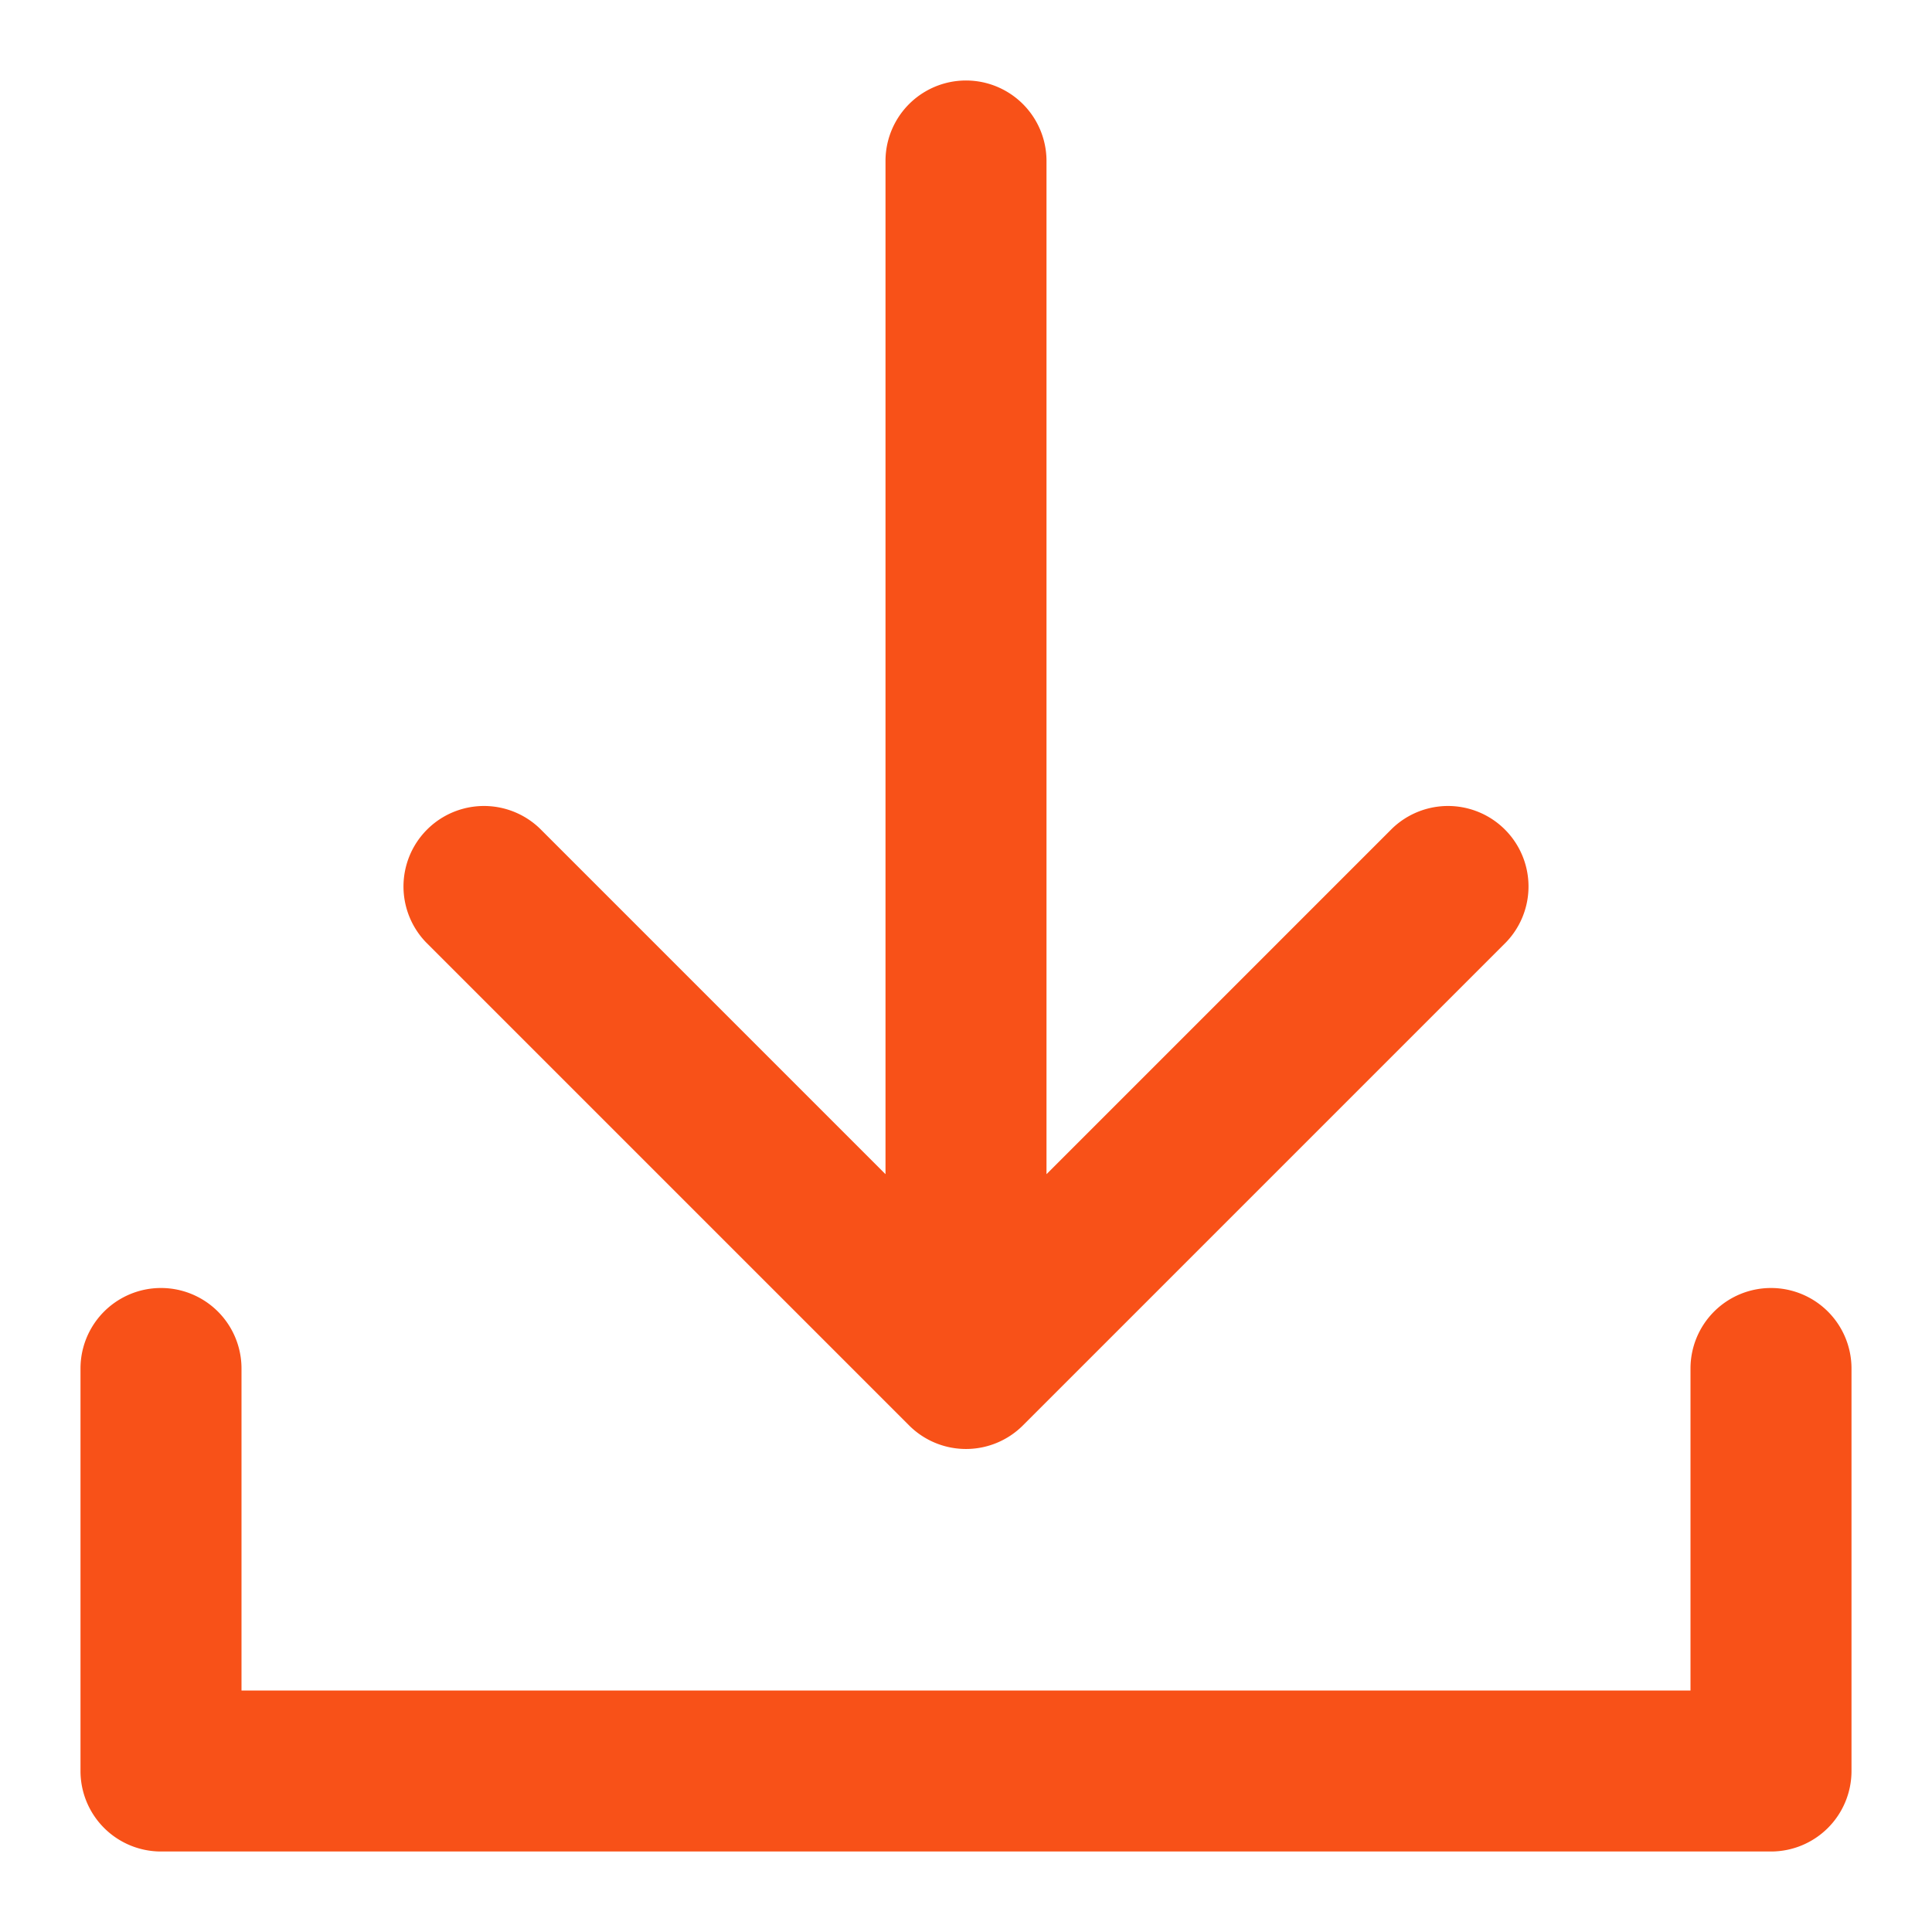
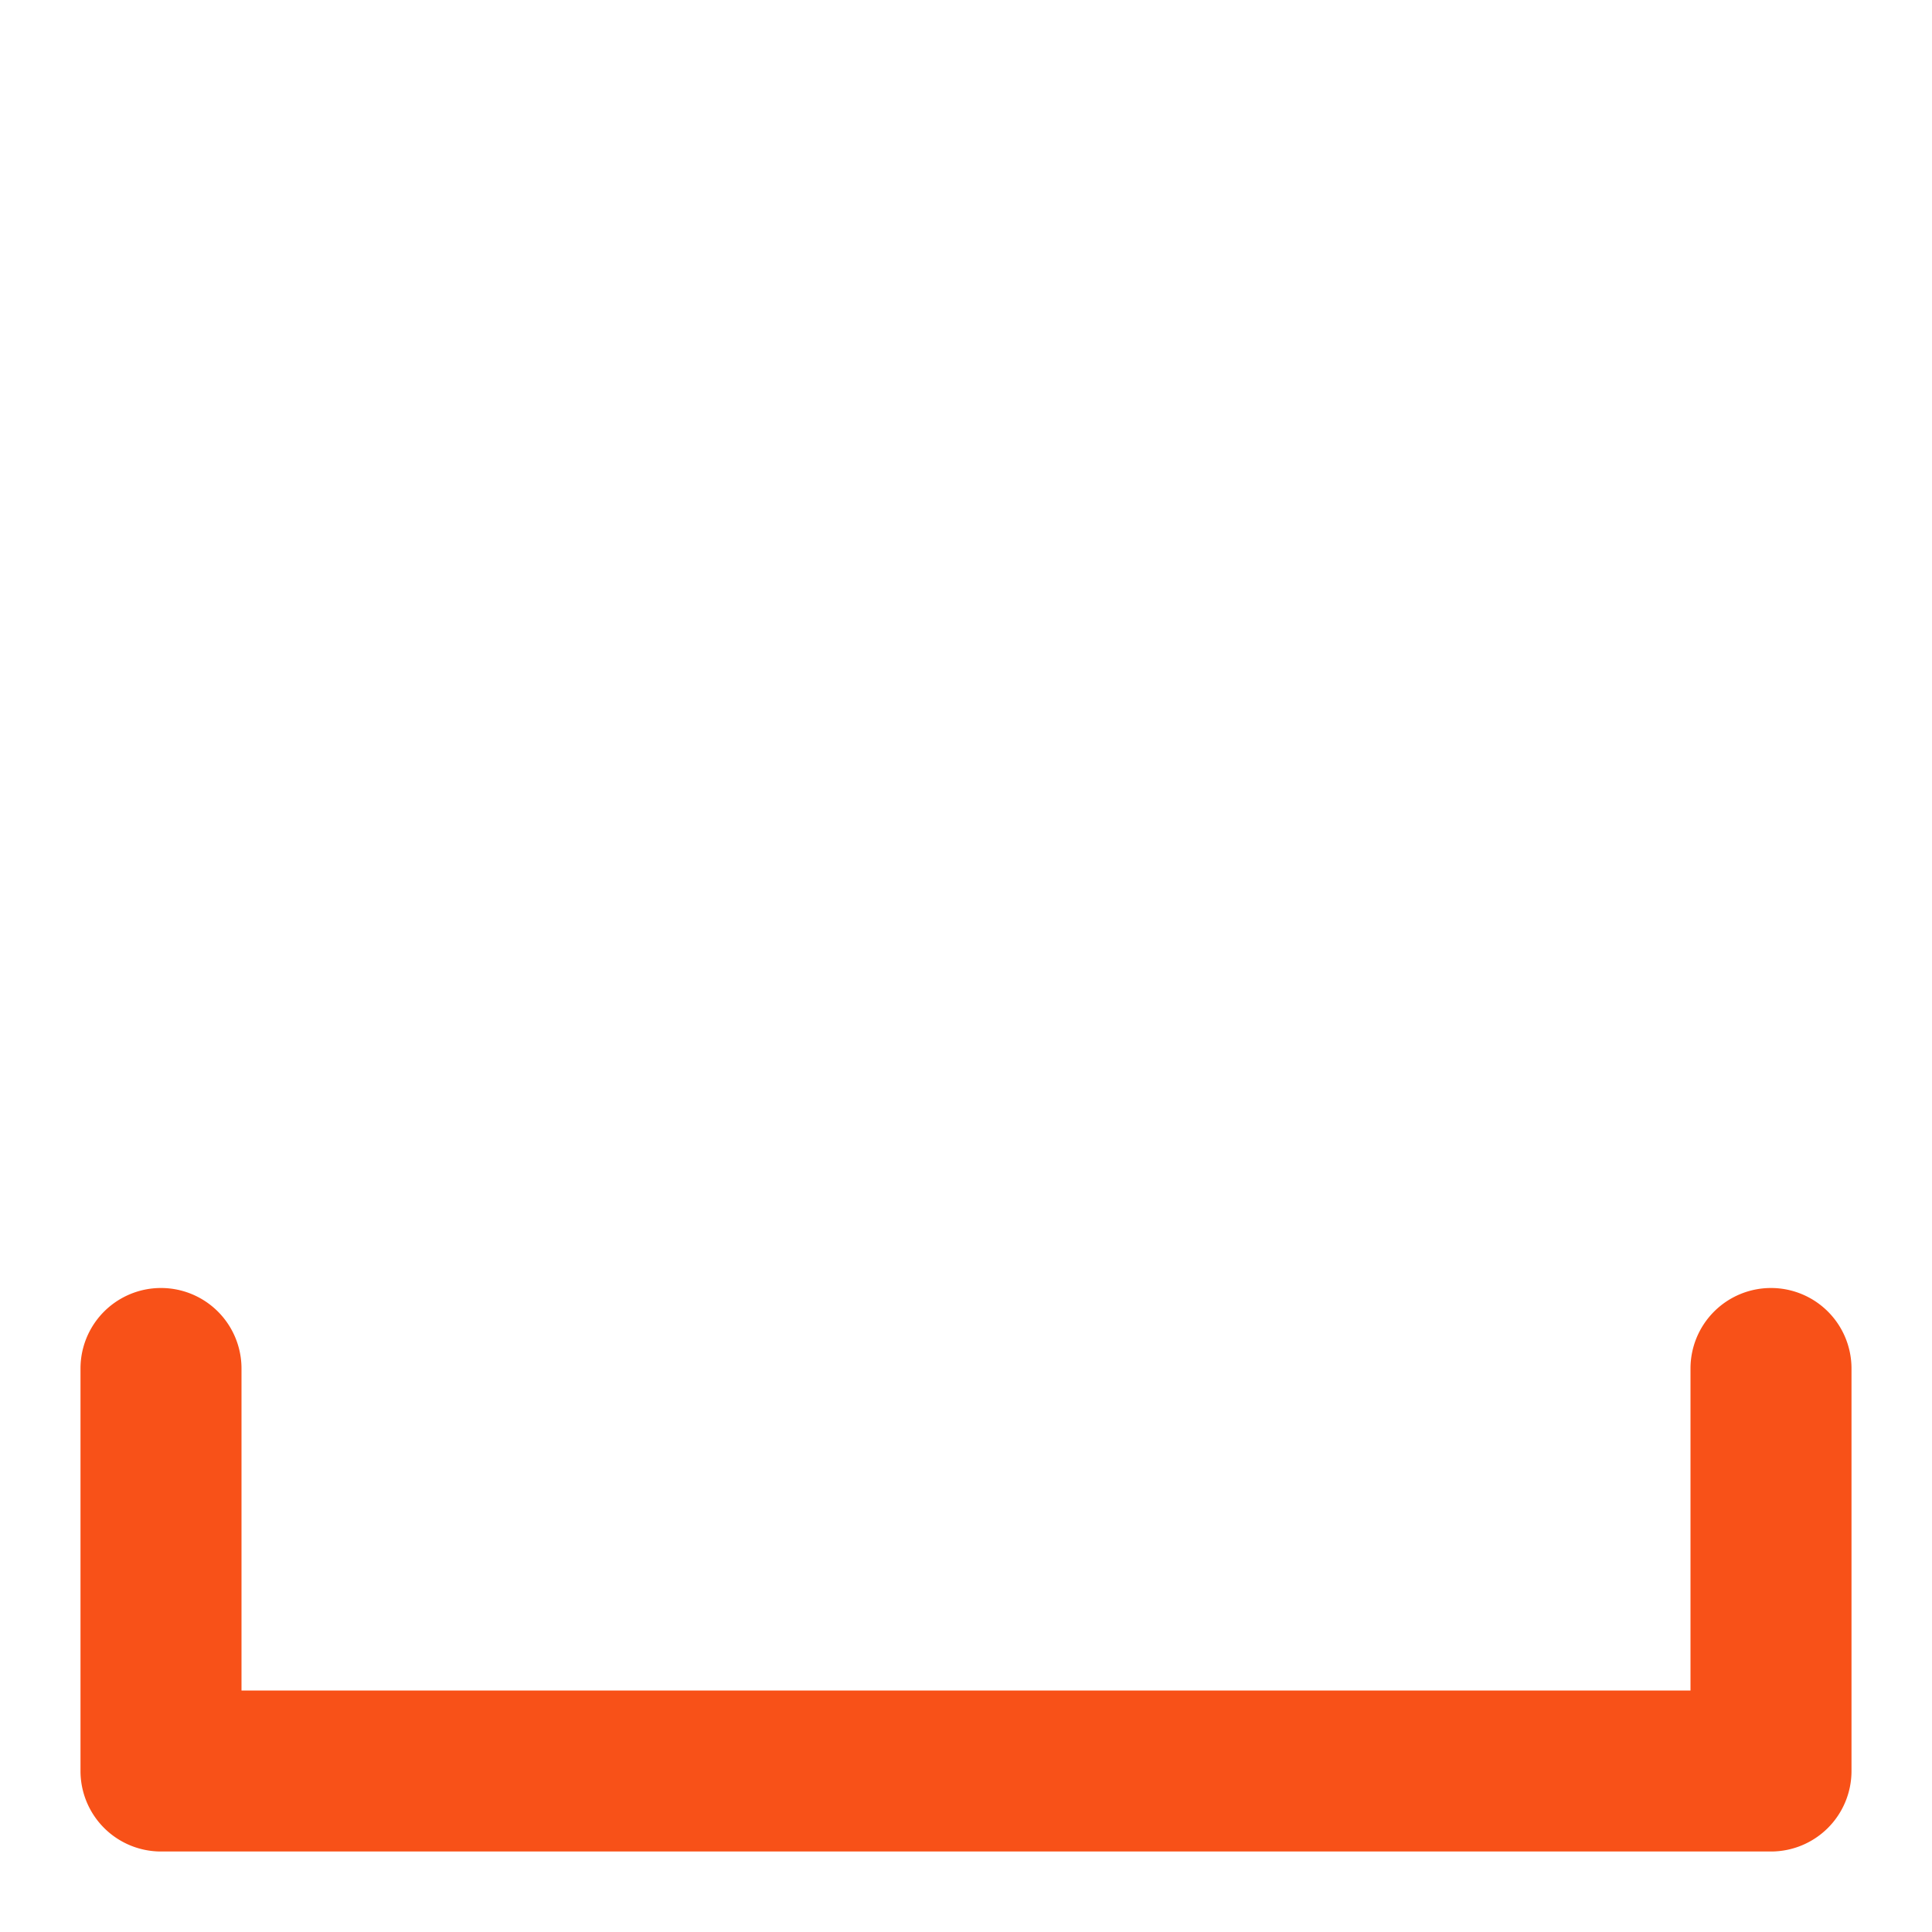
<svg xmlns="http://www.w3.org/2000/svg" version="1.1" width="512" height="512" x="0" y="0" viewBox="0 0 24 24" style="enable-background:new 0 0 512 512" xml:space="preserve" class="">
  <g>
    <path d="M22 16a1 1 0 0 0-1 1v4H3v-4a1 1 0 0 0-2 0v5a1 1 0 0 0 1 1h20a1 1 0 0 0 1-1v-5a1 1 0 0 0-1-1z" fill="#f85118" opacity="1" data-original="#000000" class="" />
-     <path d="M11.293 17.707a1 1 0 0 0 1.414 0l6-6a1 1 0 0 0-1.414-1.414L13 14.586V2a1 1 0 0 0-2 0v12.586l-4.293-4.293a1 1 0 0 0-1.414 1.414z" fill="#f85118" opacity="1" data-original="#000000" class="" />
  </g>
</svg>